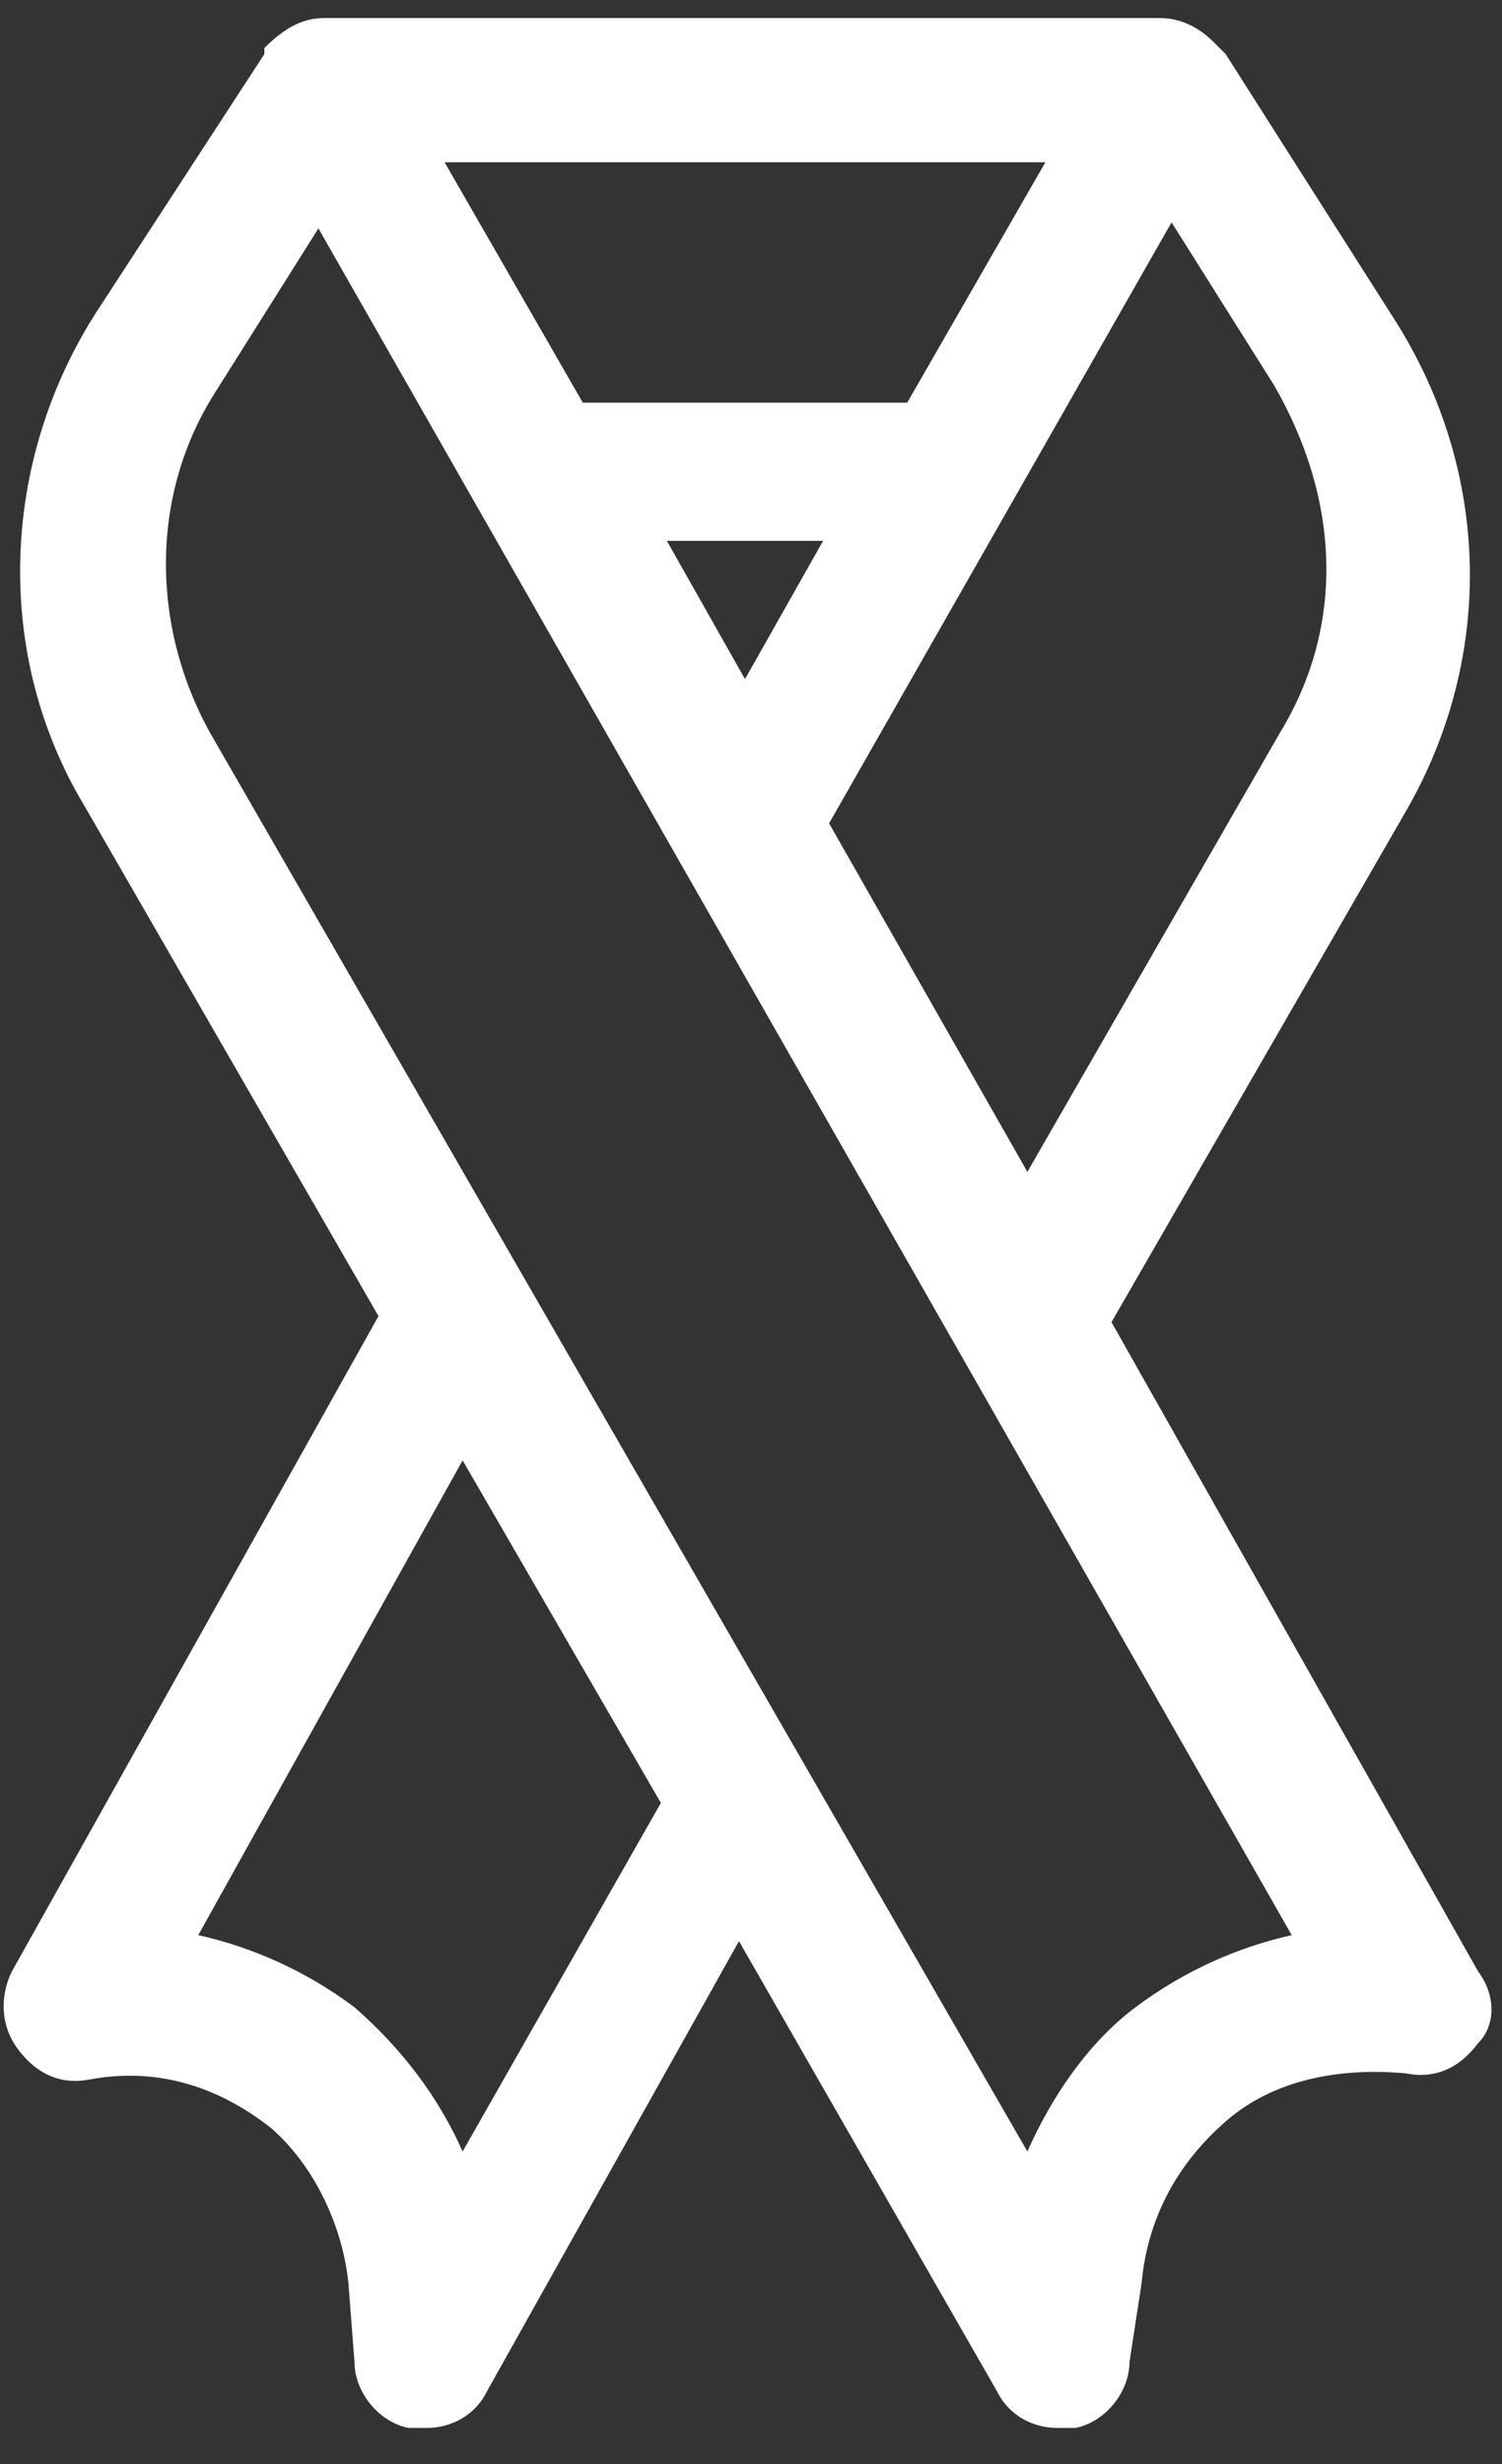
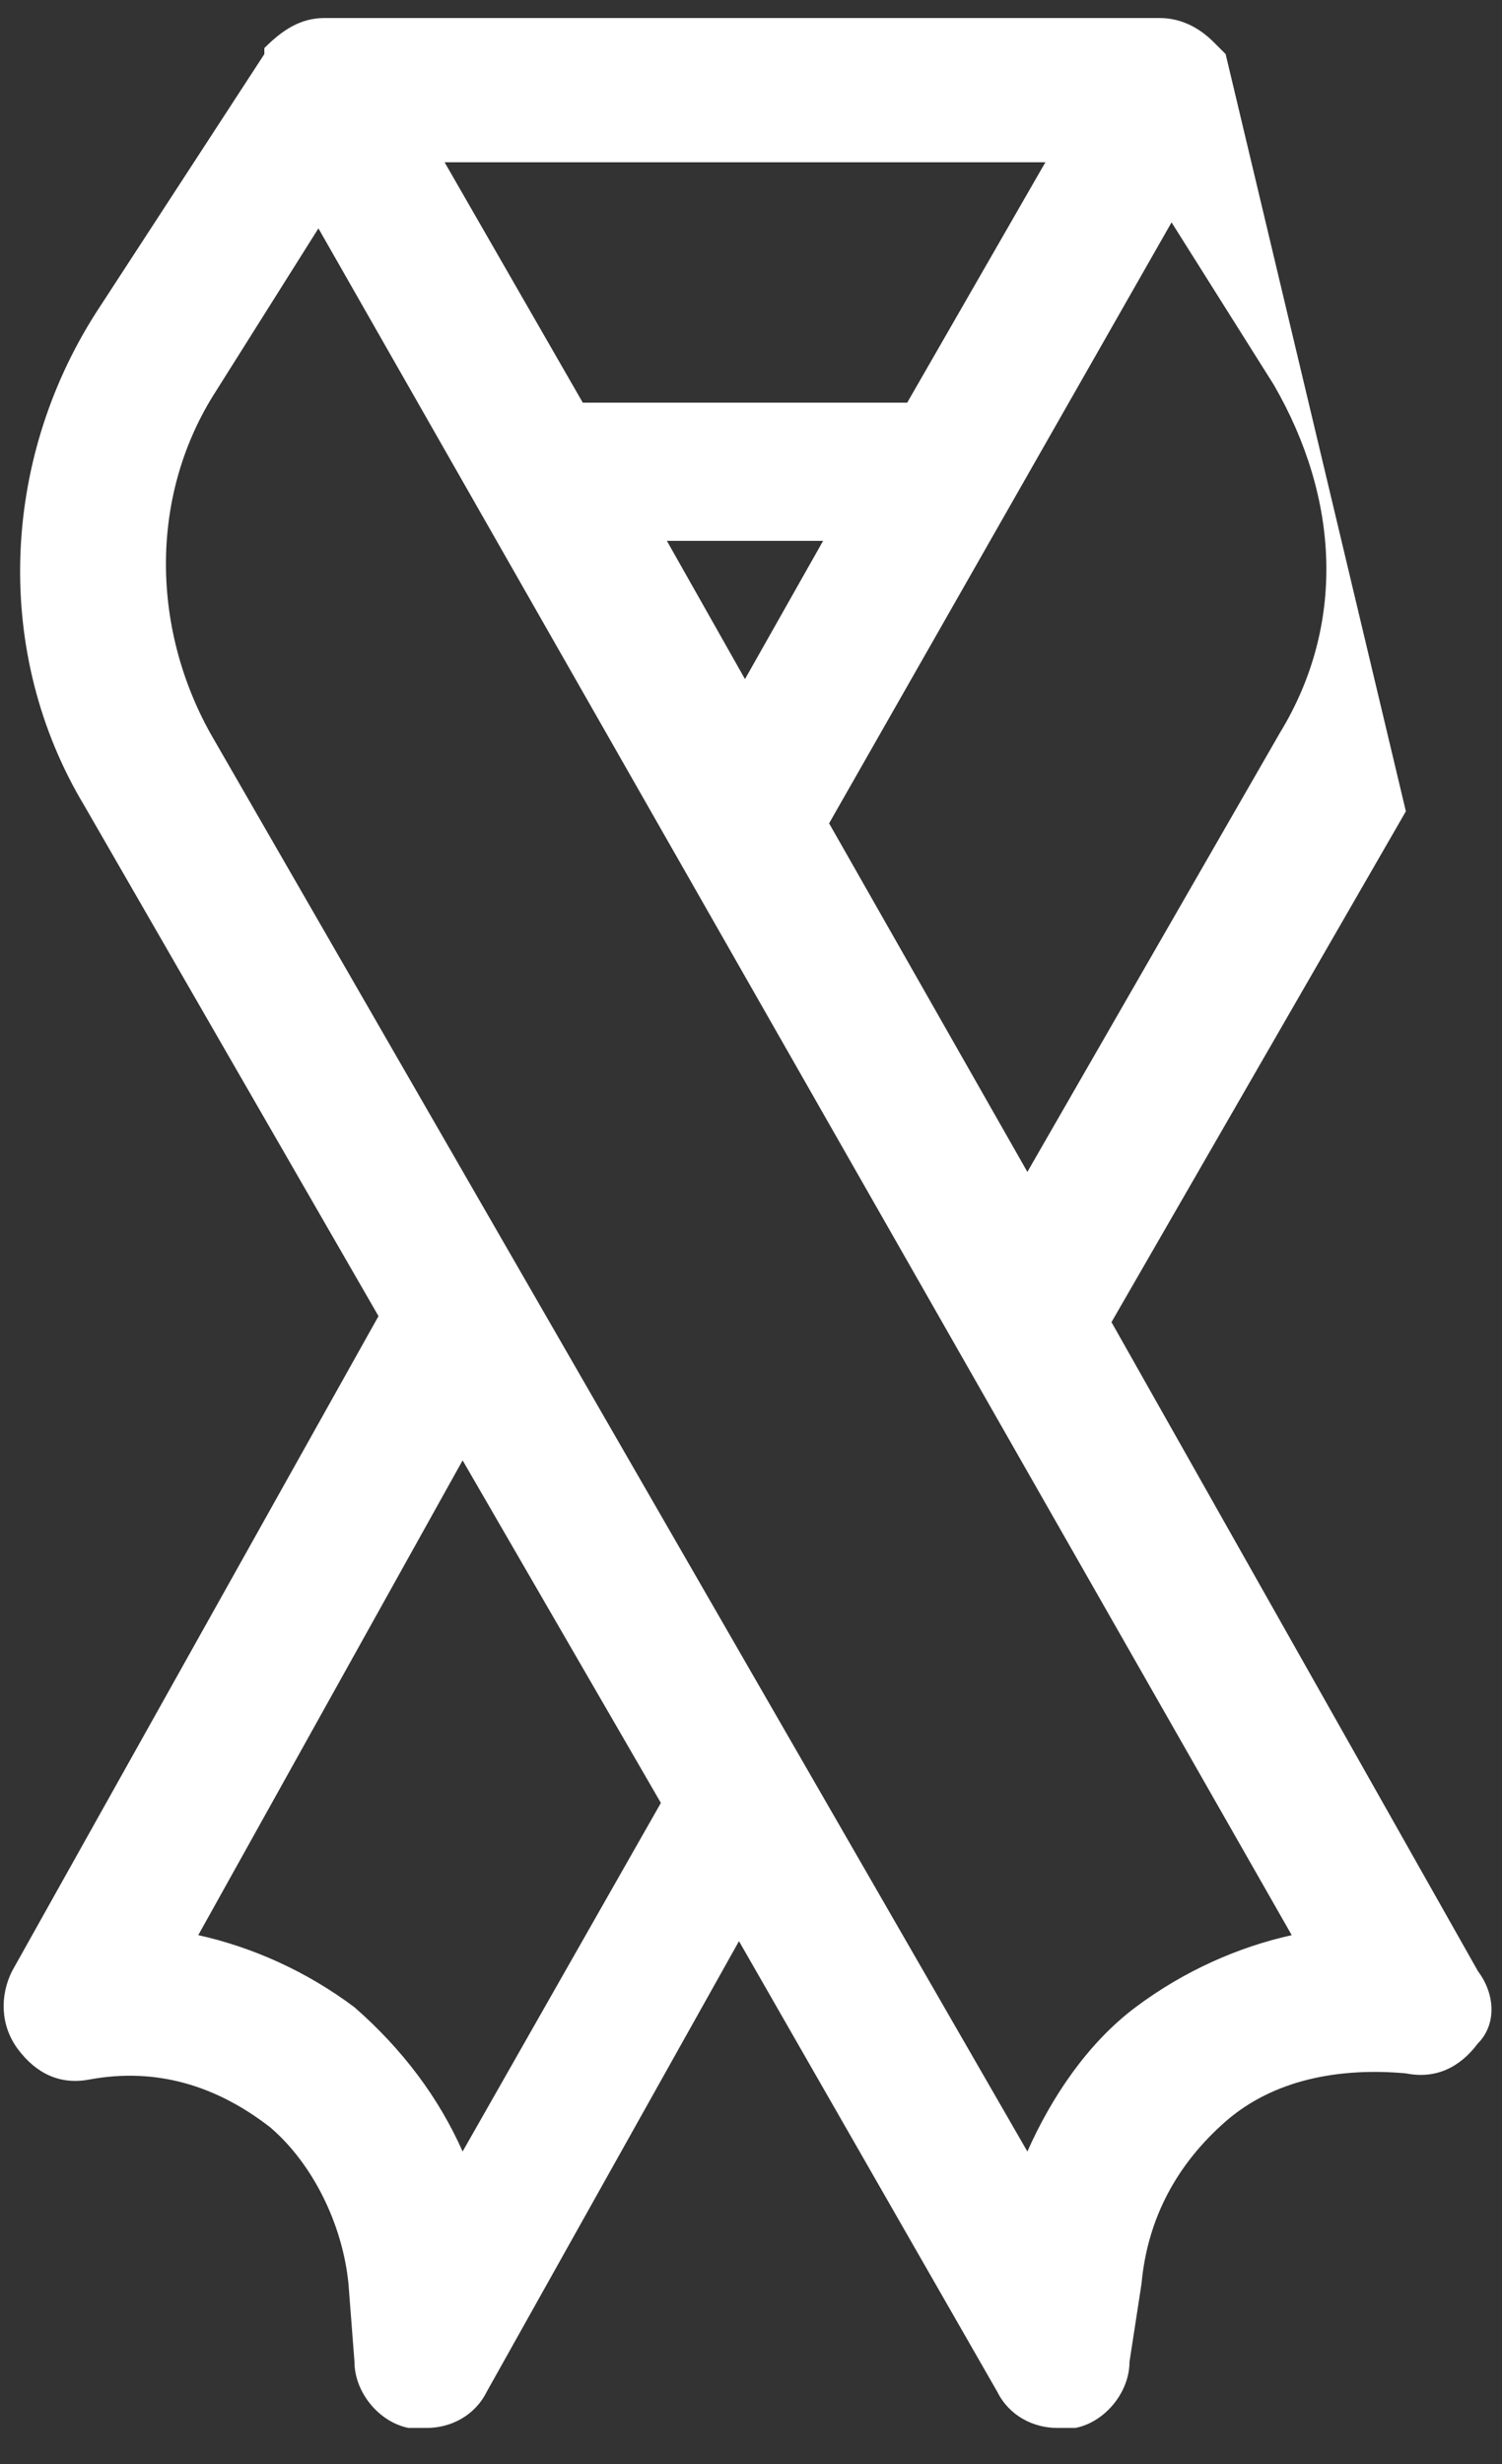
<svg xmlns="http://www.w3.org/2000/svg" width="25" height="41" viewBox="0 0 25 41" fill="none">
  <rect x="0" y="0" width="25" height="41" fill="#333333" stroke="none" />
-   <path d="M24.6 32.8L18.5 22L23.4 13.5C24.9 10.9 24.8 7.8 23.2 5.3L20.4 0.9L20.2 0.7C20 0.5 19.7 0.3 19.3 0.3H5.4C5 0.3 4.7 0.5 4.4 0.8V0.9L1.6 5.2C-6.54459e-05 7.7 -0.1 10.9 1.4 13.4L6.3 21.9L0.2 32.8C-6.5431e-05 33.2 -6.5431e-05 33.7 0.3 34.1C0.6 34.5 1 34.7 1.5 34.6C2.6 34.4 3.6 34.7 4.5 35.4C5.2 36 5.7 37 5.8 38L5.9 39.3C5.9 39.8 6.3 40.3 6.8 40.4C6.9 40.4 7 40.4 7.1 40.4C7.5 40.4 7.9 40.2 8.1 39.8L12.3 32.3L16.6 39.8C16.8 40.2 17.2 40.4 17.6 40.4C17.7 40.4 17.8 40.4 17.9 40.4C18.4 40.3 18.8 39.8 18.8 39.3L19 38C19.1 36.9 19.6 36 20.4 35.3C21.2 34.6 22.3 34.4 23.4 34.5C23.9 34.6 24.3 34.4 24.6 34C24.9 33.7 24.9 33.2 24.6 32.8ZM11.1 9H13.7L12.4 11.3L11.1 9ZM21.3 12.2L17.1 19.5L13.8 13.7L19.5 3.7L21.2 6.4C22.3 8.3 22.4 10.4 21.3 12.2ZM17.4 2.7L15.1 6.7H9.7L7.4 2.7H17.4V2.7ZM7.7 35.8C7.3 34.9 6.7 34.1 5.9 33.4C5.1 32.8 4.2 32.4 3.3 32.2L7.7 24.3L11 30L7.7 35.8ZM18.9 33.4C18.1 34 17.5 34.9 17.1 35.8L3.5 12.2C2.5 10.4 2.5 8.2 3.6 6.5L5.3 3.8L21.5 32.2C20.6 32.4 19.7 32.8 18.9 33.4Z" fill="white" />
+   <path d="M24.6 32.8L18.5 22L23.4 13.5L20.4 0.9L20.2 0.7C20 0.5 19.7 0.3 19.3 0.3H5.4C5 0.3 4.7 0.5 4.4 0.8V0.9L1.6 5.2C-6.54459e-05 7.7 -0.1 10.9 1.4 13.4L6.3 21.9L0.2 32.8C-6.5431e-05 33.2 -6.5431e-05 33.7 0.3 34.1C0.6 34.5 1 34.7 1.5 34.6C2.6 34.4 3.6 34.7 4.5 35.4C5.2 36 5.7 37 5.8 38L5.9 39.3C5.9 39.8 6.3 40.3 6.8 40.4C6.9 40.4 7 40.4 7.1 40.4C7.5 40.4 7.9 40.2 8.1 39.8L12.3 32.3L16.6 39.8C16.8 40.2 17.2 40.4 17.6 40.4C17.7 40.4 17.8 40.4 17.9 40.4C18.4 40.3 18.8 39.8 18.8 39.3L19 38C19.1 36.9 19.6 36 20.4 35.3C21.2 34.6 22.3 34.4 23.4 34.5C23.9 34.6 24.3 34.4 24.6 34C24.9 33.7 24.9 33.2 24.6 32.8ZM11.1 9H13.7L12.4 11.3L11.1 9ZM21.3 12.2L17.1 19.5L13.8 13.7L19.5 3.7L21.2 6.4C22.3 8.3 22.4 10.4 21.3 12.2ZM17.4 2.7L15.1 6.7H9.7L7.4 2.7H17.4V2.7ZM7.7 35.8C7.3 34.9 6.7 34.1 5.9 33.4C5.1 32.8 4.2 32.4 3.3 32.2L7.7 24.3L11 30L7.7 35.8ZM18.9 33.4C18.1 34 17.5 34.9 17.1 35.8L3.5 12.2C2.5 10.4 2.5 8.2 3.6 6.5L5.3 3.8L21.5 32.2C20.6 32.4 19.7 32.8 18.9 33.4Z" fill="white" />
</svg>